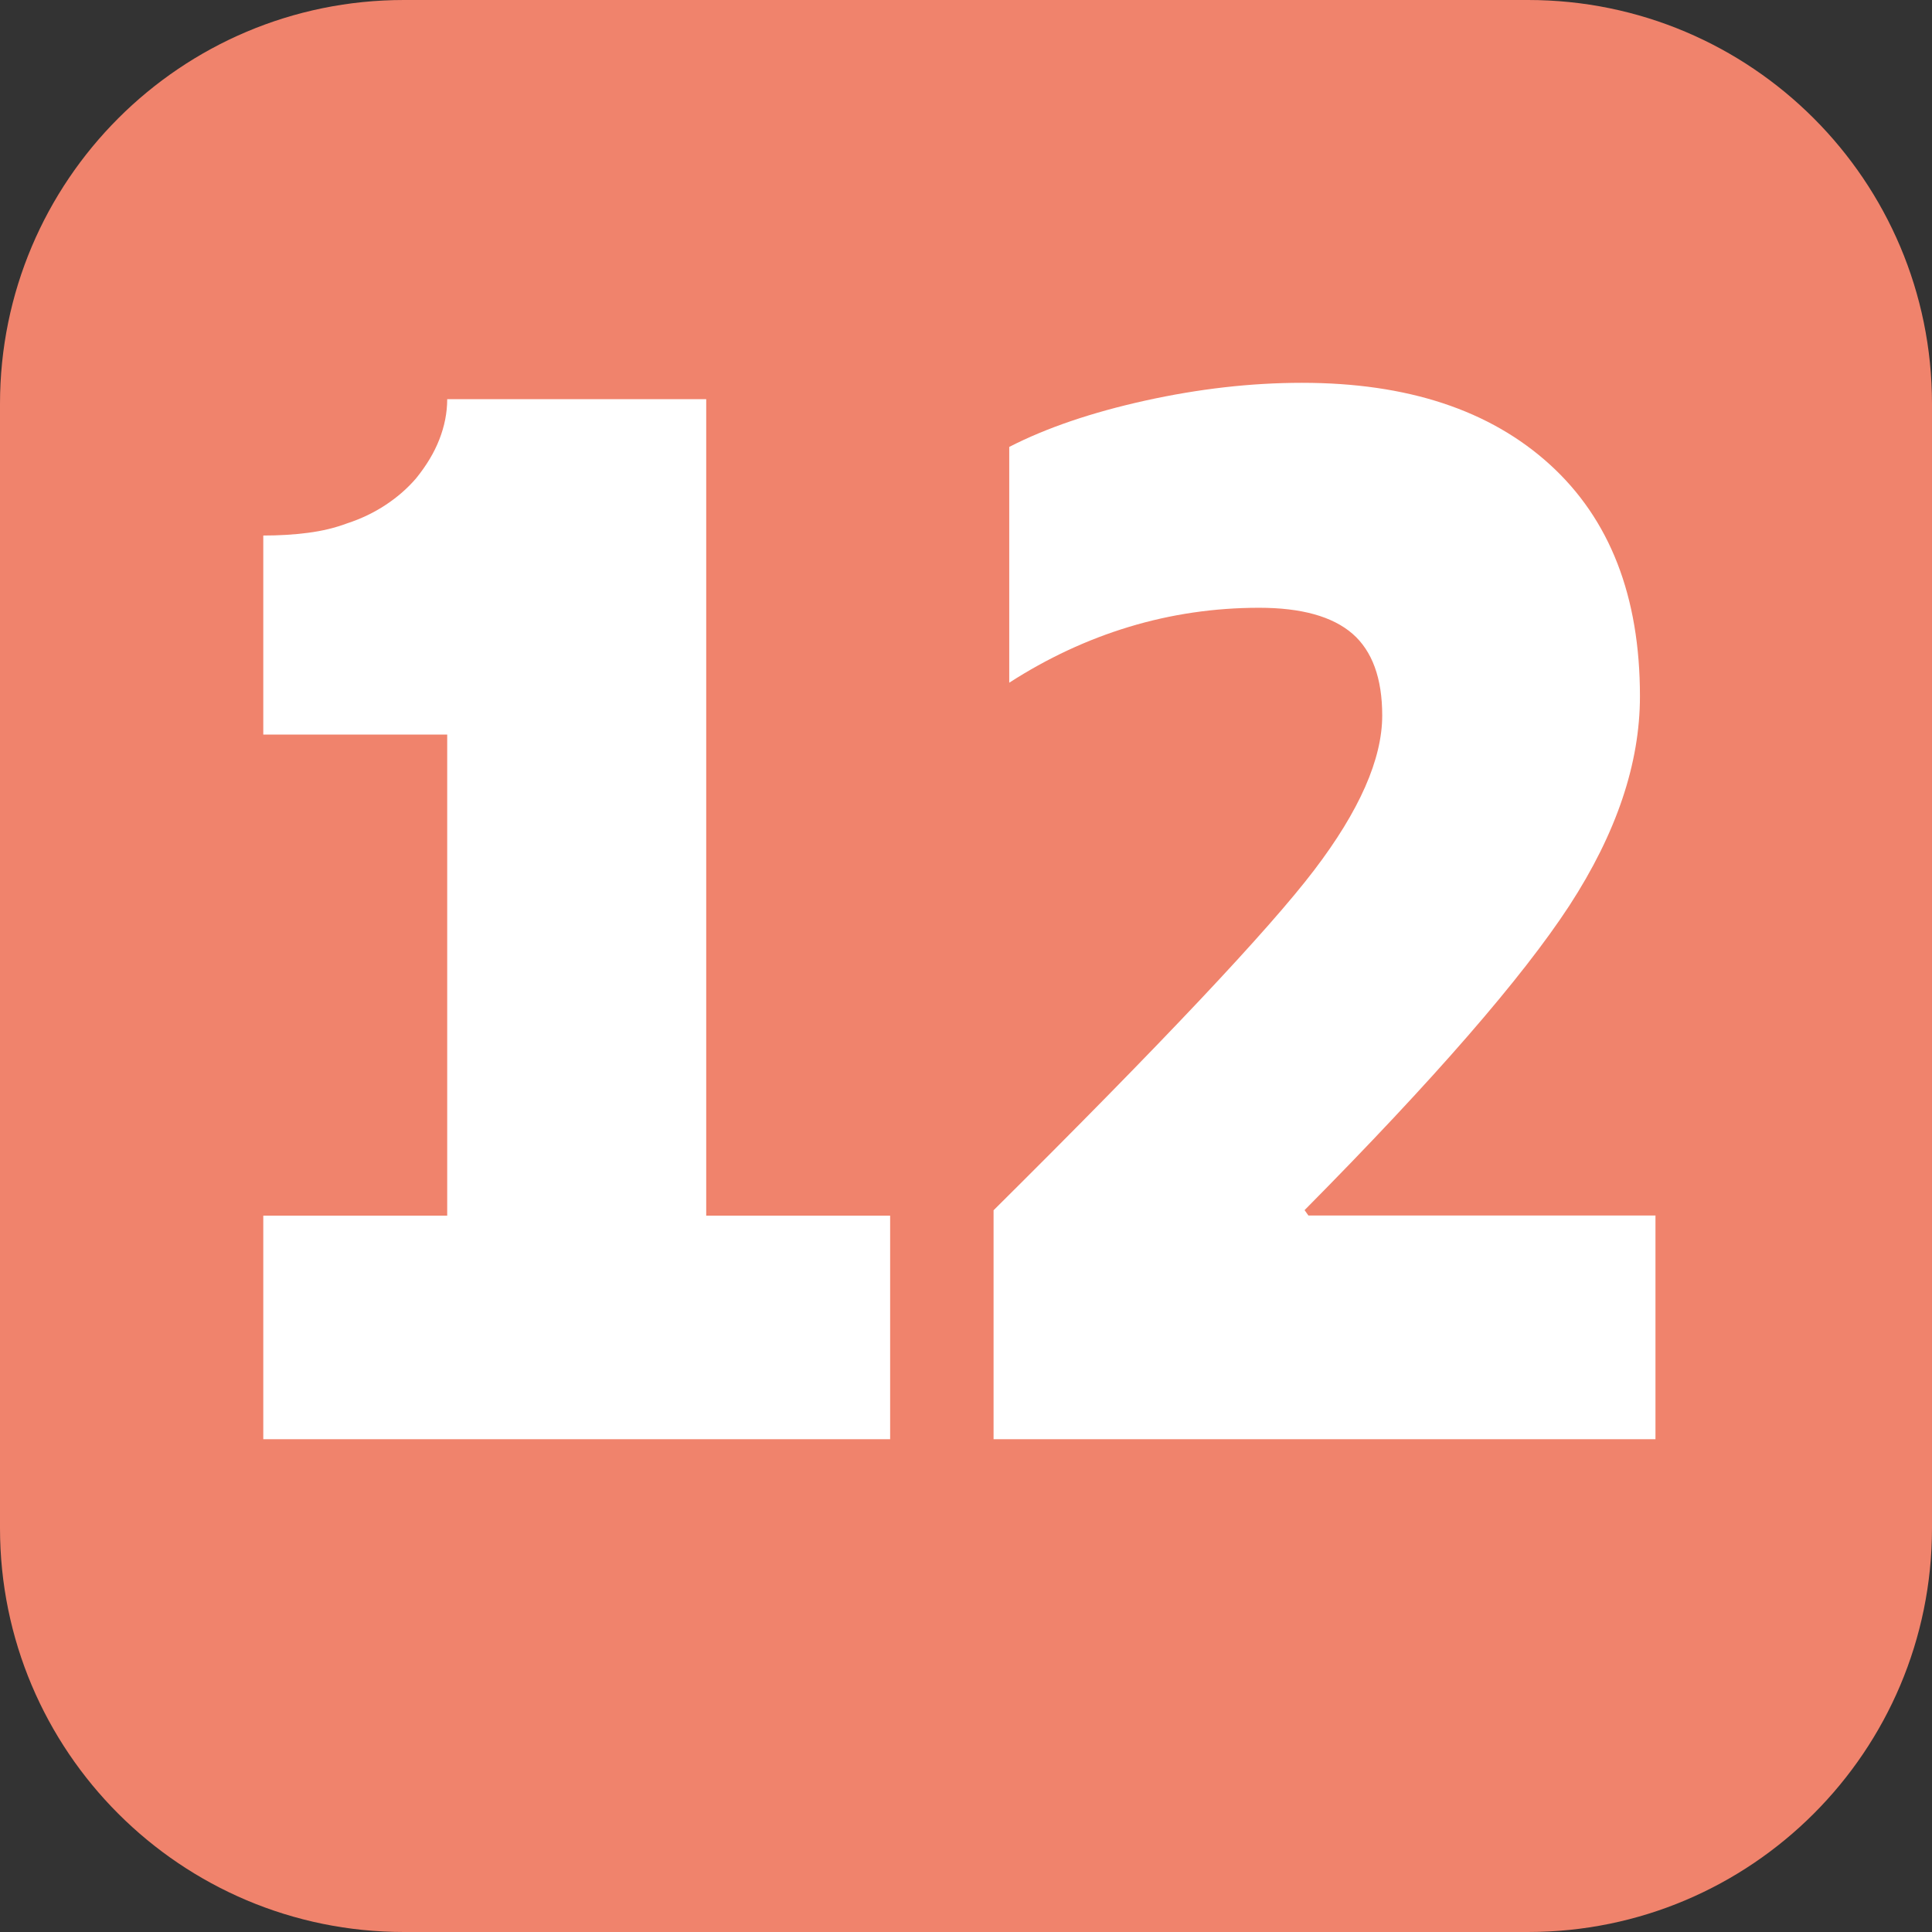
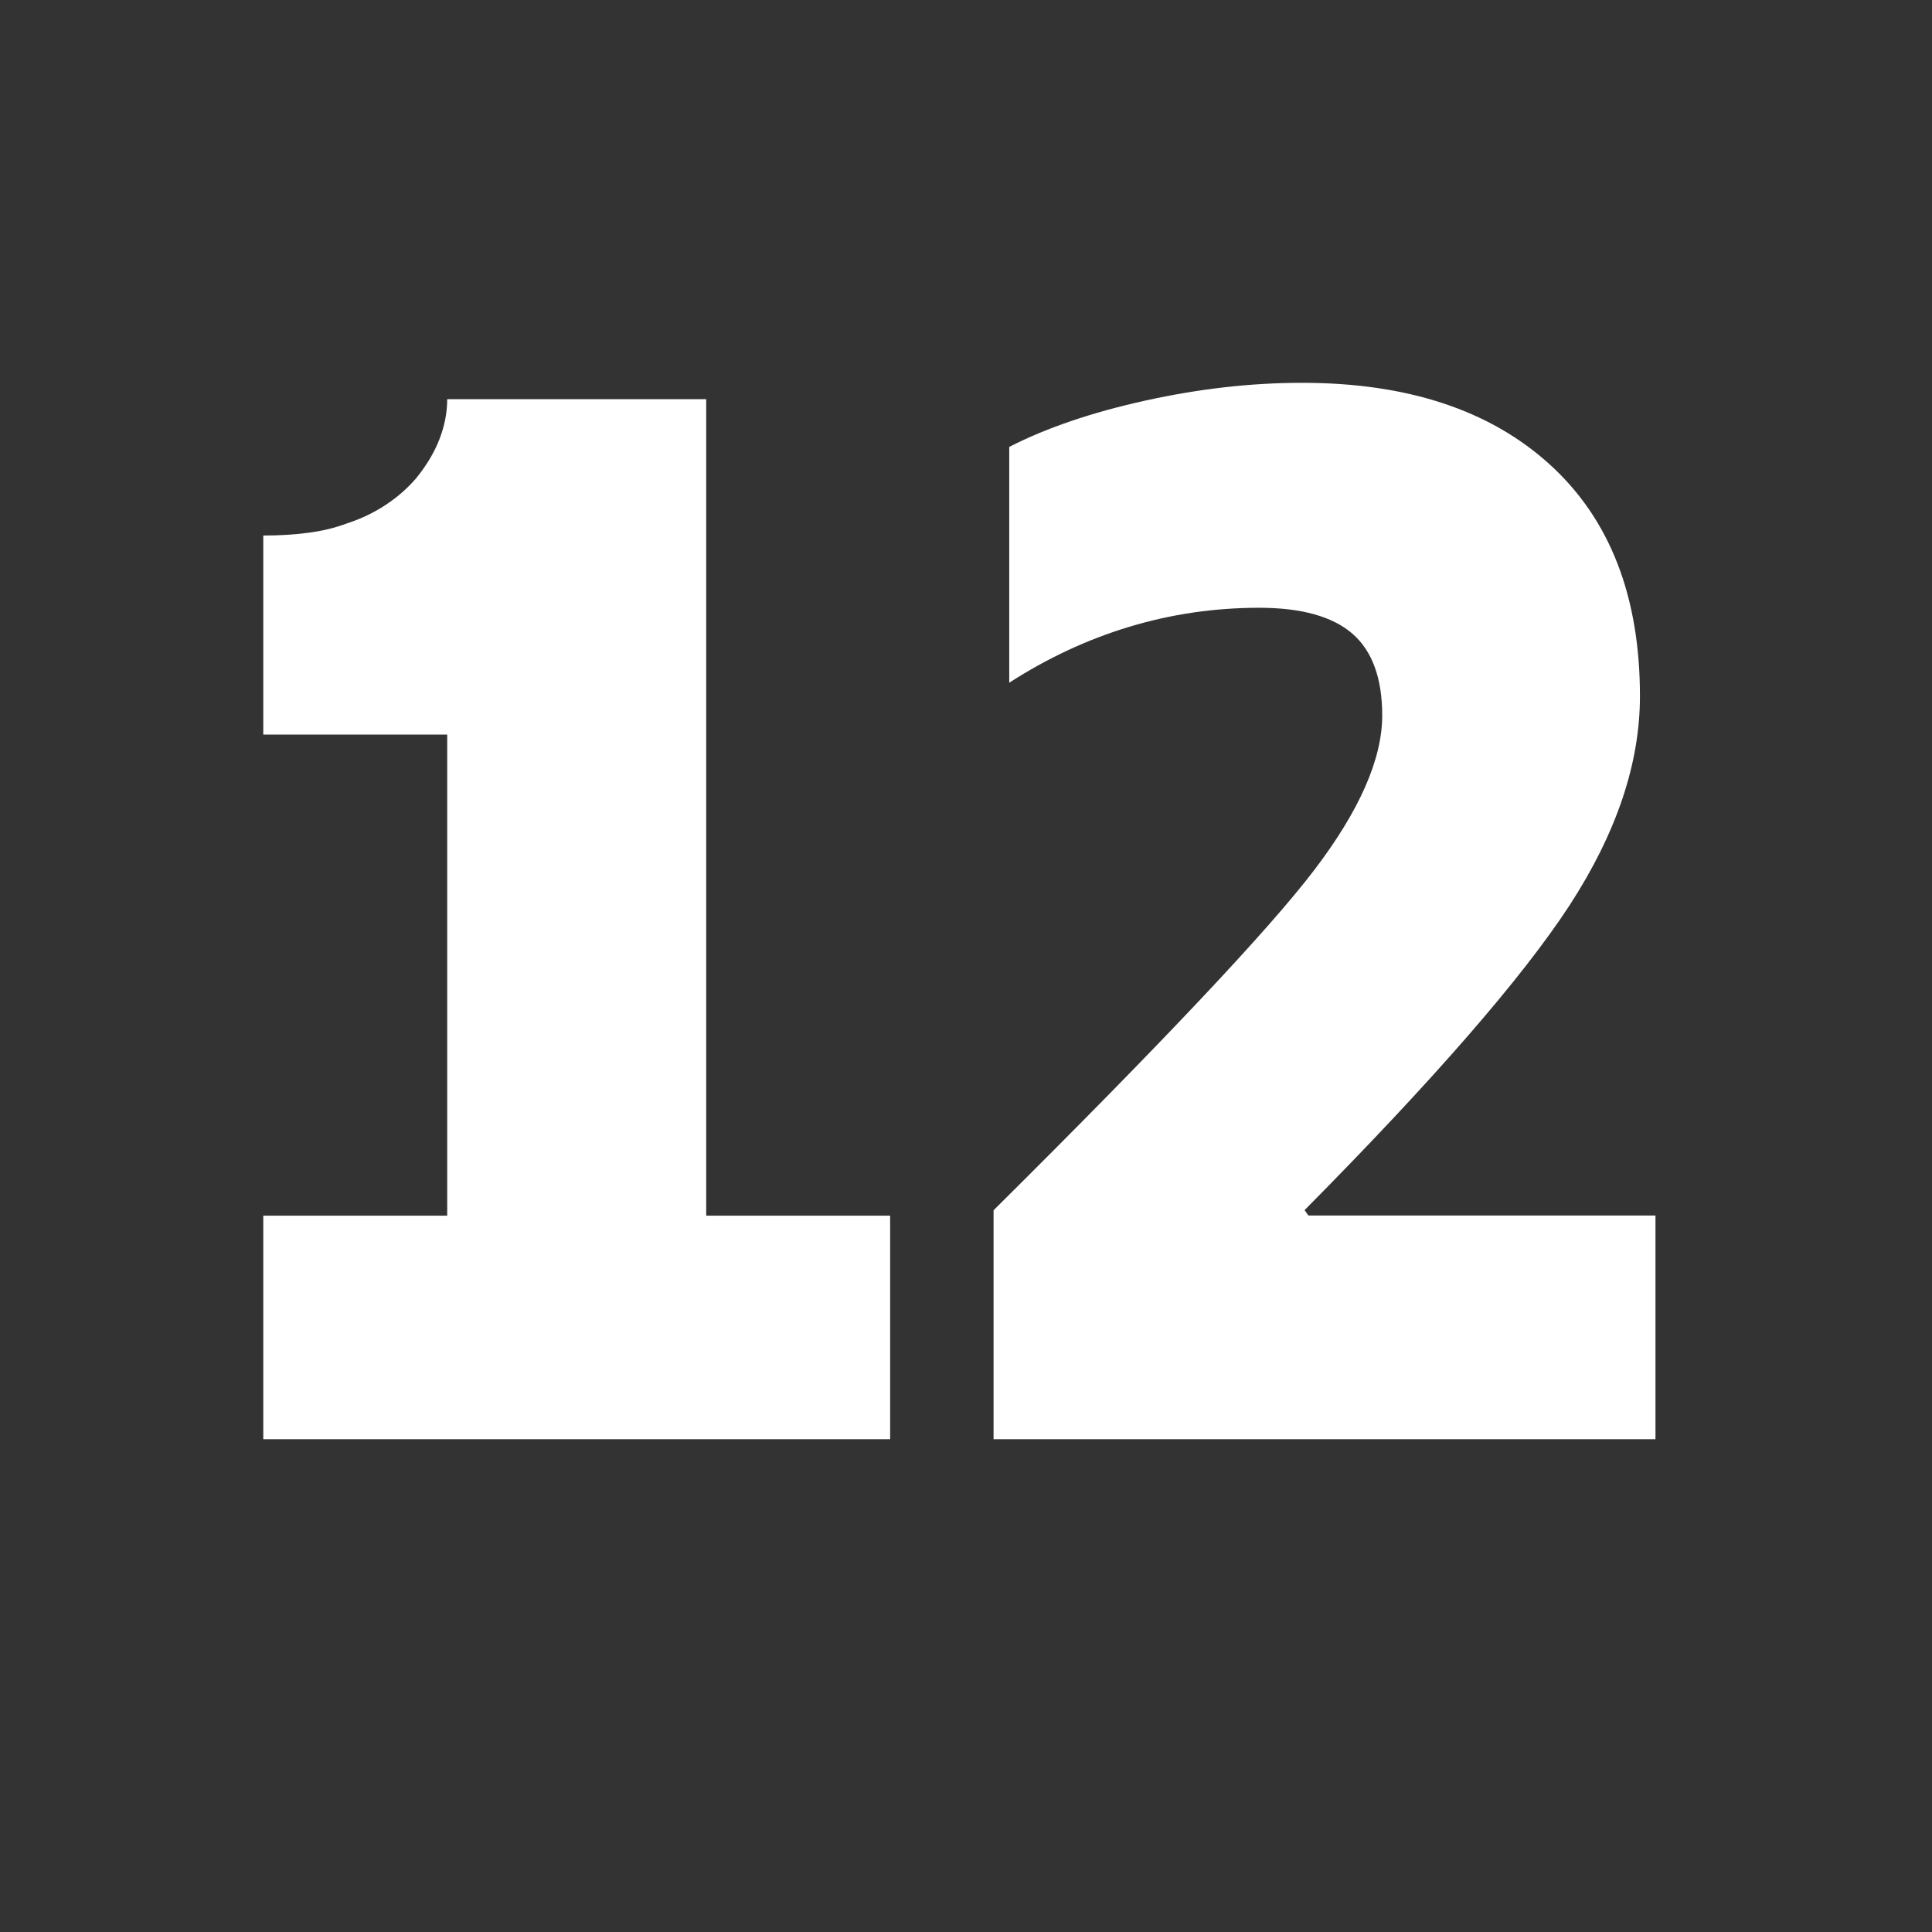
<svg xmlns="http://www.w3.org/2000/svg" id="Calque_2" data-name="Calque 2" viewBox="0 0 13.561 13.561">
  <rect x="0" y="0" width="13.561" height="13.561" fill="#333333" stroke="none" />
  <defs>
    <style>
      .cls-1 {
        fill: #fff;
      }

      .cls-1, .cls-2 {
        stroke-width: 0px;
      }

      .cls-2 {
        fill: #f0836c;
      }
    </style>
  </defs>
  <g id="Calque_1-2" data-name="Calque 1">
    <g>
-       <path class="cls-2" d="M10.726,13.561H2.835c-1.566,0-2.835-1.269-2.835-2.835V2.835C0,1.269,1.269,0,2.835,0h7.891c1.566,0,2.835,1.269,2.835,2.835v7.891c0,1.566-1.269,2.835-2.835,2.835" />
      <g>
        <path class="cls-1" d="M6.248,8.533v1.569H1.848v-1.569h1.291v-3.377h-1.291v-1.397c.109,0,.214-.006.313-.019.101-.013.192-.035.277-.067.098-.032.187-.075.269-.129s.153-.116.214-.187c.072-.089.127-.18.163-.273.036-.092.055-.187.055-.282h1.818v5.731h1.29Z" />
        <path class="cls-1" d="M11.62,8.533v1.569h-4.646v-1.607c1.182-1.173,1.932-1.969,2.25-2.387.318-.417.478-.78.478-1.086,0-.261-.07-.453-.209-.574-.14-.121-.358-.182-.655-.182-.314,0-.619.045-.913.134s-.574.22-.841.392v-1.655c.261-.134.579-.242.954-.325.376-.083.742-.125,1.101-.125.739,0,1.319.191,1.74.574s.632.925.632,1.626c0,.472-.165.961-.495,1.469-.331.507-.95,1.22-1.859,2.138l.027.038h2.437Z" />
      </g>
    </g>
  </g>
</svg>